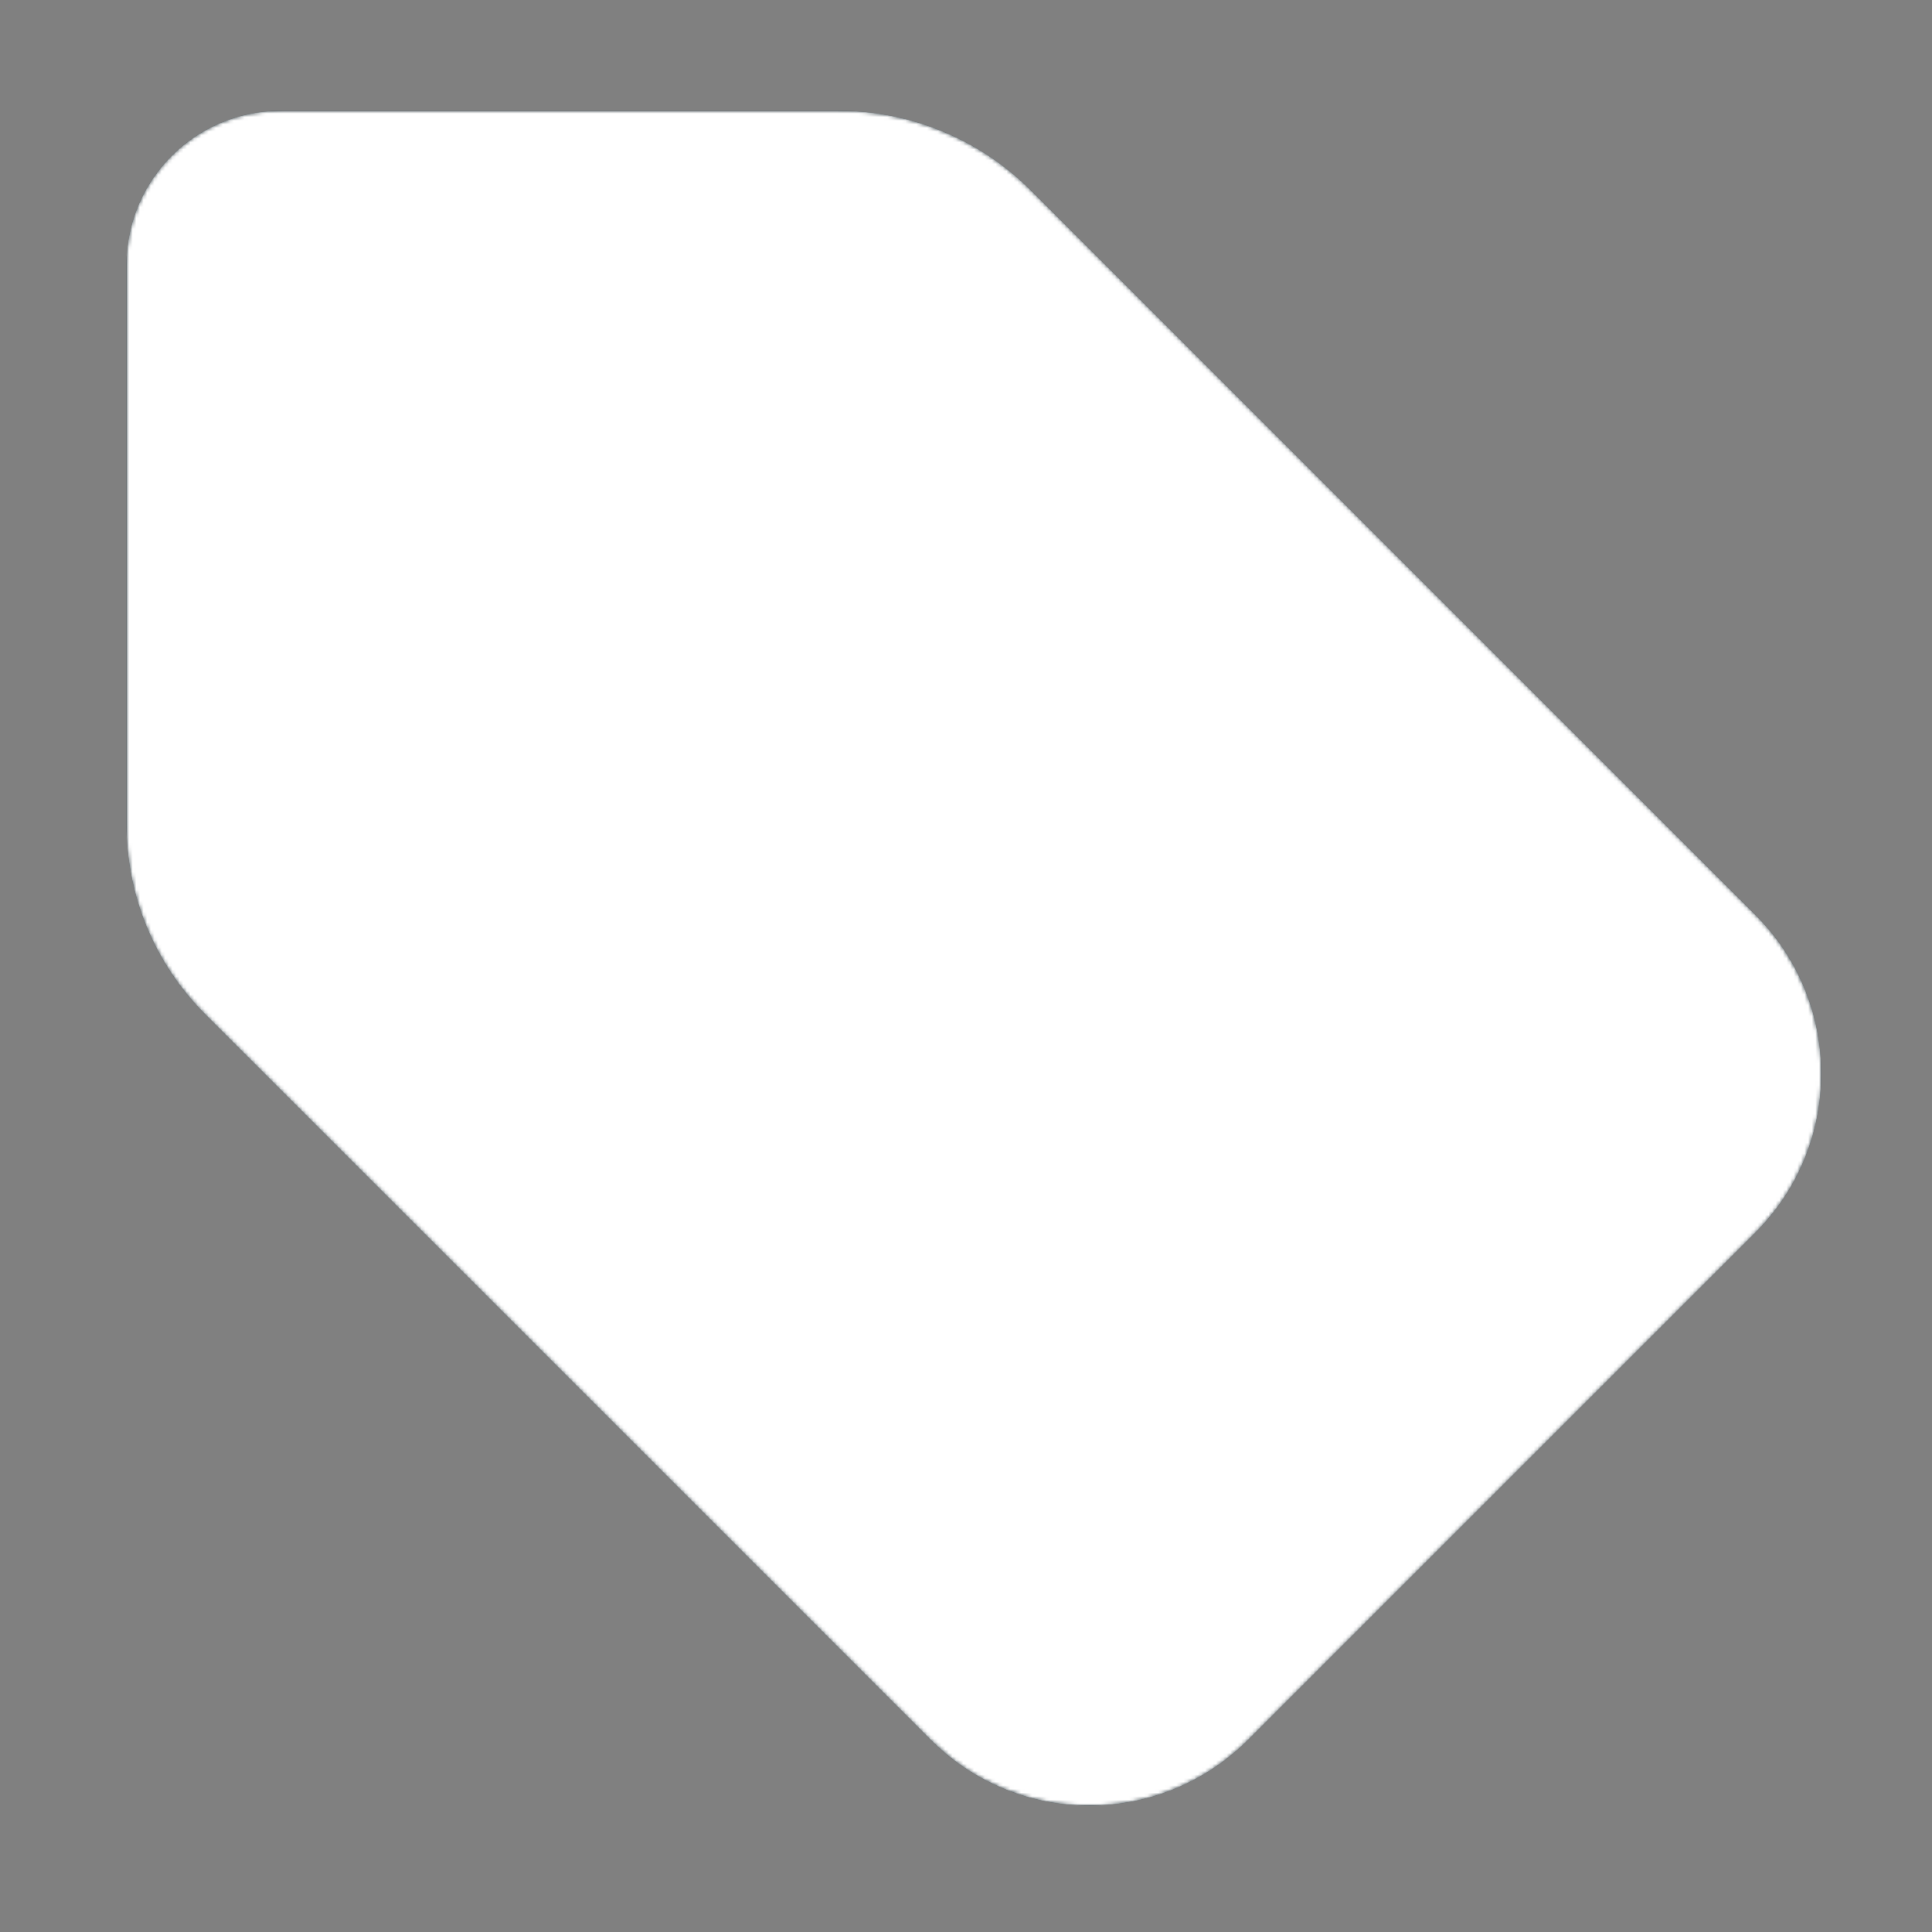
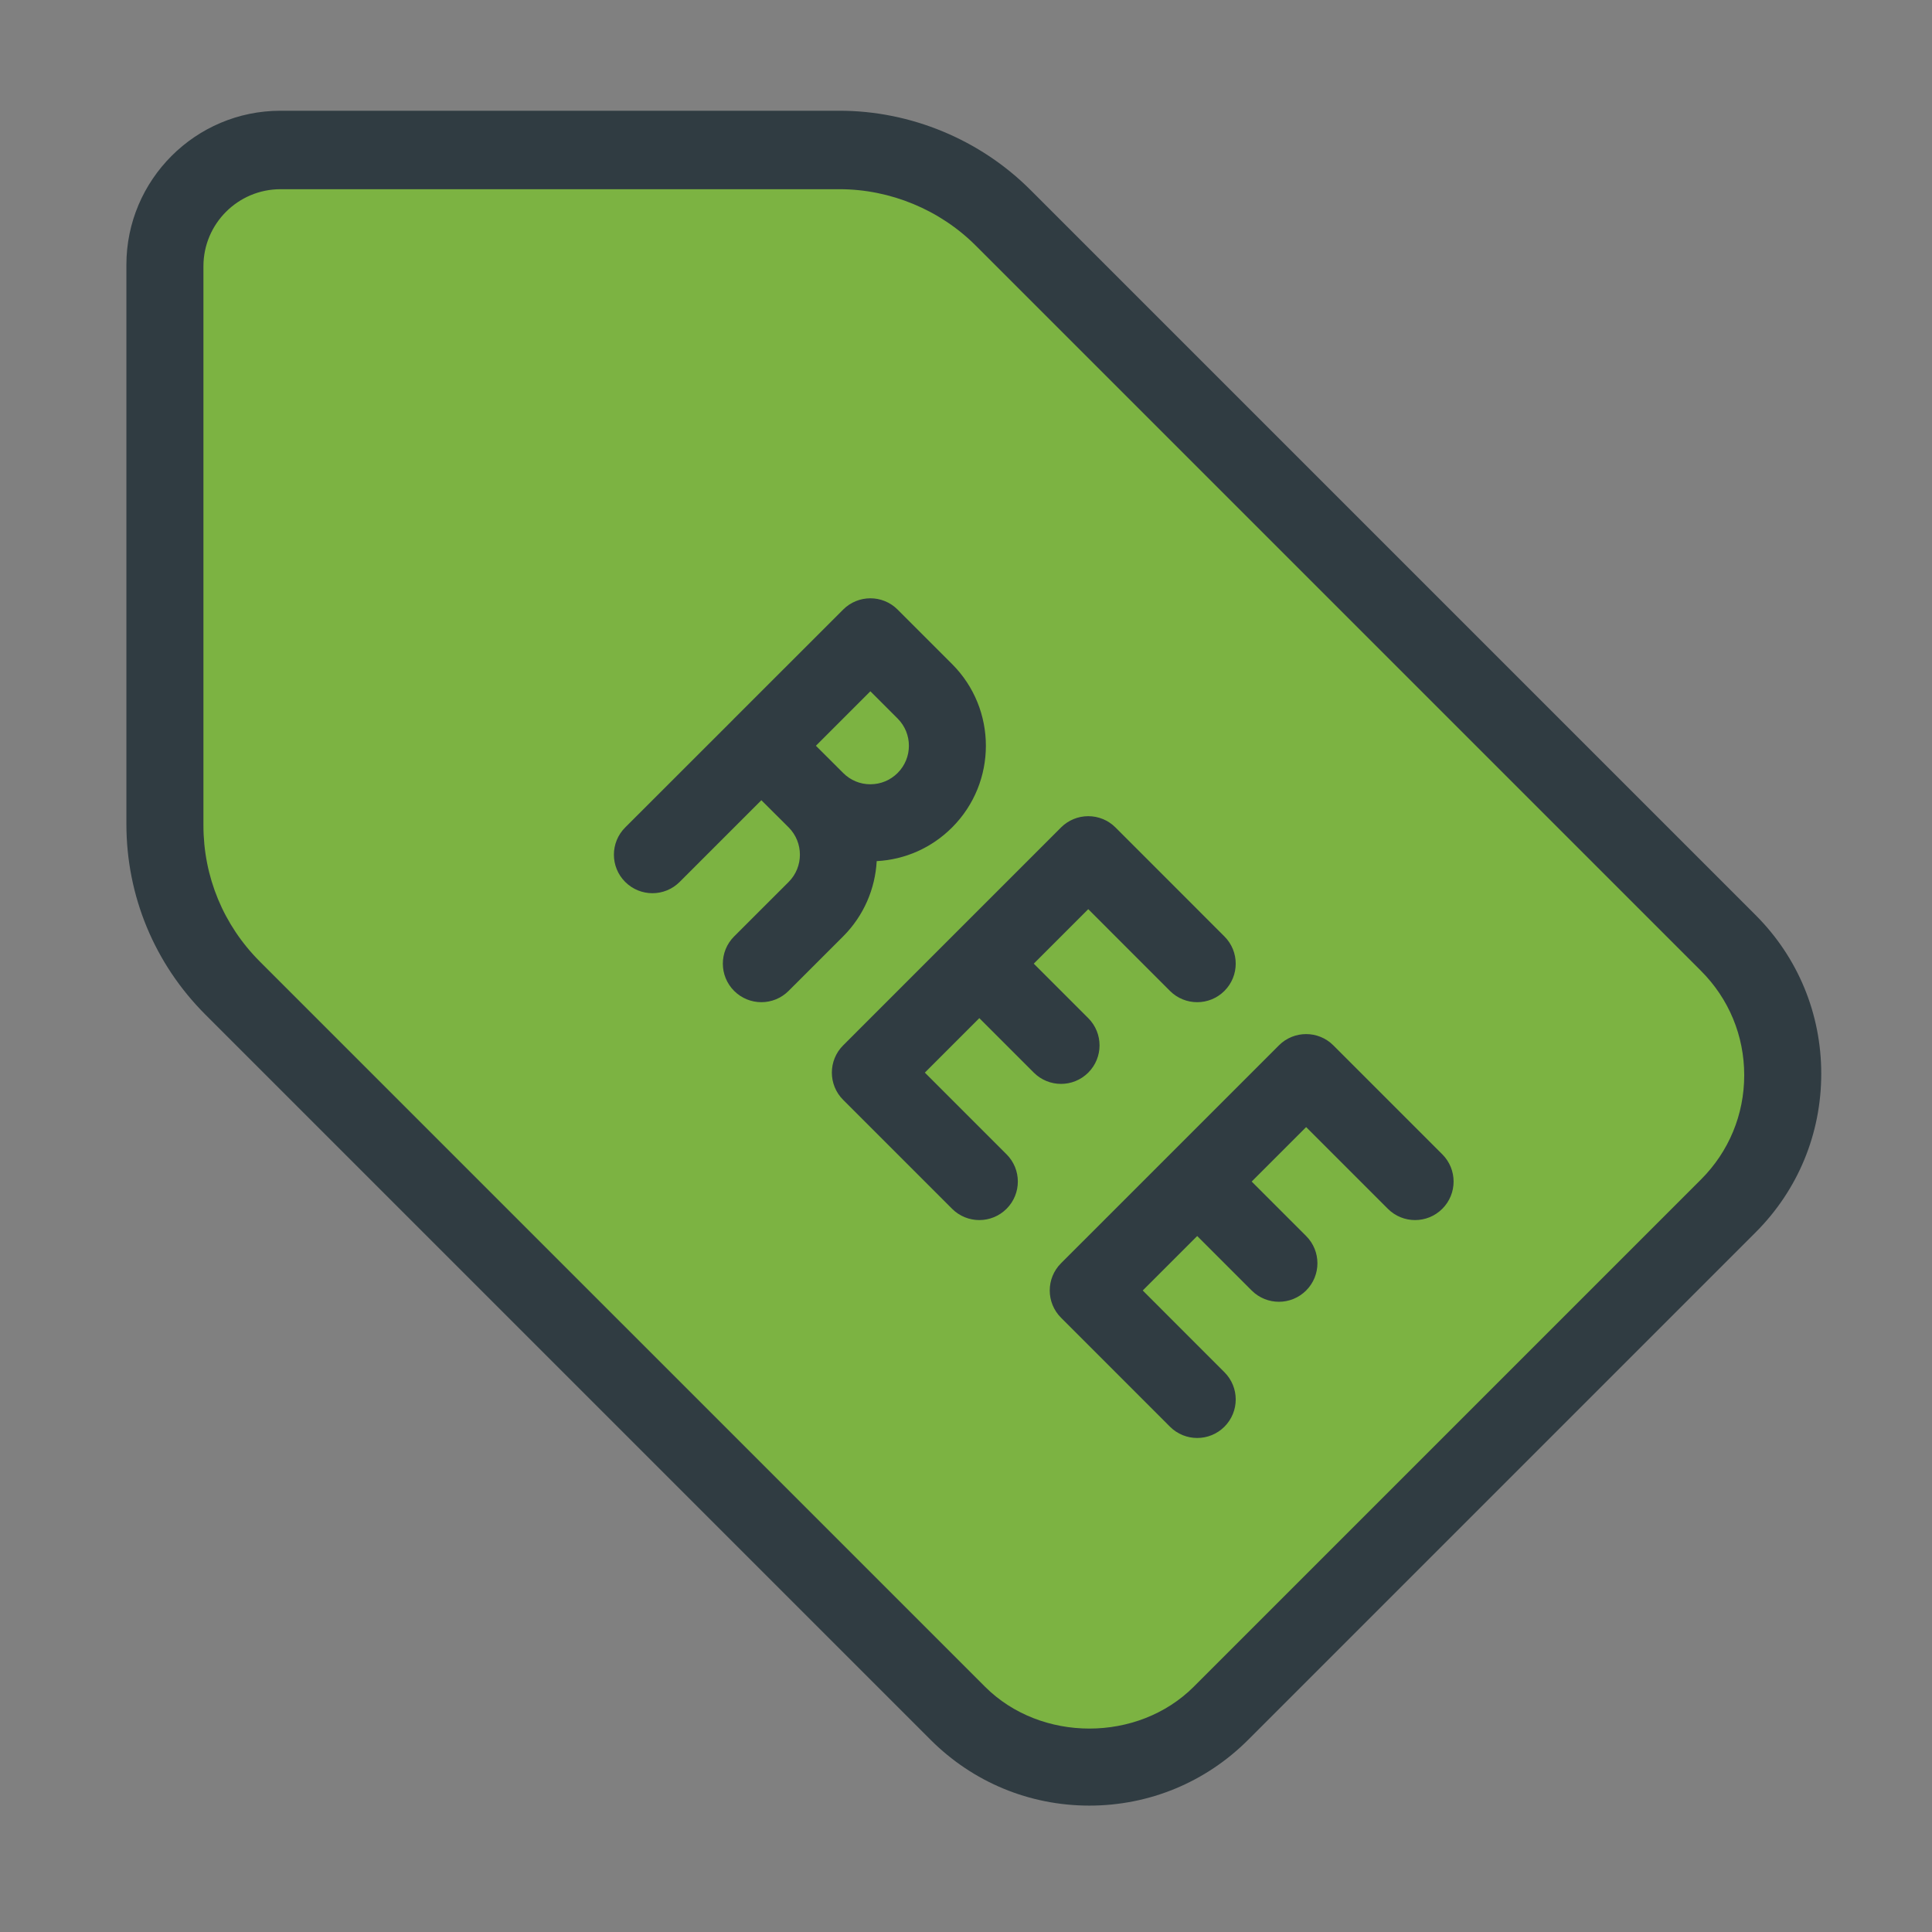
<svg xmlns="http://www.w3.org/2000/svg" xmlns:xlink="http://www.w3.org/1999/xlink" version="1.1" id="Layer_1" x="0px" y="0px" width="534.999px" height="535px" viewBox="0 0 534.999 535" style="enable-background:new 0 0 534.999 535;" xml:space="preserve">
  <rect x="0" y="0" width="534.999" height="535" fill="#808080" stroke="none" />
  <g>
    <defs>
      <rect id="SVGID_1_" x="35" y="30.667" width="469.332" height="469.333" />
    </defs>
    <clipPath id="SVGID_2_">
      <use xlink:href="#SVGID_1_" style="overflow:visible;" />
    </clipPath>
    <g style="clip-path:url(#SVGID_2_);">
      <defs>
        <rect id="SVGID_3_" x="35" y="30.667" width="469.332" height="469.333" />
      </defs>
      <clipPath id="SVGID_4_">
        <use xlink:href="#SVGID_3_" style="overflow:visible;" />
      </clipPath>
      <path style="clip-path:url(#SVGID_4_);fill:#303C42;" d="M486.125,253.375L285.292,52.542    c-13.896-13.896-33.125-21.875-52.792-21.875H77.667C54.146,30.667,35,49.802,35,73.334v154.823    c0,19.938,7.771,38.688,21.875,52.802l200.833,200.833c11.75,11.74,27.375,18.208,43.958,18.208s32.208-6.469,43.958-18.208    l140.5-140.5c11.75-11.729,18.208-27.344,18.208-43.958C504.333,280.719,497.875,265.105,486.125,253.375" />
      <path style="clip-path:url(#SVGID_4_);fill:#7CB342;" d="M471.042,268.855L270.208,68.021    c-9.917-9.927-23.667-15.625-37.708-15.625H77.667c-11.771,0-21.333,9.573-21.333,21.333v154.823    c0,14.24,5.542,27.635,15.625,37.72l200.833,200.832c15.458,15.418,42.292,15.418,57.75,0l140.5-140.5    C478.75,318.896,483,308.646,483,297.73C483,286.813,478.75,276.563,471.042,268.855" />
      <g style="opacity:0.1;clip-path:url(#SVGID_4_);enable-background:new    ;">
        <g>
          <defs>
            <rect id="SVGID_5_" x="56.333" y="196.552" width="426.667" height="282.115" />
          </defs>
          <clipPath id="SVGID_6_">
            <use xlink:href="#SVGID_5_" style="overflow:visible;" />
          </clipPath>
-           <path style="clip-path:url(#SVGID_6_);" d="M471.042,294.605l-140.5,140.5c-15.458,15.417-42.292,15.417-57.75,0L71.958,234.271      c-10.083-10.083-15.625-23.479-15.625-37.719v32c0,14.24,5.542,27.635,15.625,37.72l200.833,200.832      c15.458,15.418,42.292,15.418,57.75,0l140.5-140.5C478.75,318.896,483,308.646,483,297.73c0-5.6-1.152-11.006-3.281-16      C477.697,286.474,474.797,290.849,471.042,294.605" />
        </g>
      </g>
      <path style="clip-path:url(#SVGID_4_);fill:#303C42;" d="M286.271,297.021c2.082,2.082,4.813,3.125,7.541,3.125    c2.729,0,5.459-1.043,7.543-3.125c4.166-4.168,4.166-10.918,0-15.083l-15.088-15.088l15.088-15.089l22.625,22.635    c4.166,4.167,10.916,4.167,15.082,0c4.168-4.168,4.168-10.917,0-15.083l-30.166-30.177c-2-2-4.709-3.125-7.543-3.125    c-2.832,0-5.542,1.125-7.542,3.125l-60.333,60.344c-4.167,4.167-4.167,10.917,0,15.083l30.167,30.167    c2.083,2.083,4.813,3.125,7.542,3.125c2.729,0,5.459-1.042,7.543-3.125c4.167-4.167,4.167-10.917,0-15.083l-22.625-22.625    l15.082-15.086L286.271,297.021z" />
      <path style="clip-path:url(#SVGID_4_);fill:#303C42;" d="M369.229,289.48c-4.167-4.167-10.917-4.167-15.082,0l-60.334,60.333    c-4.166,4.167-4.166,10.917,0,15.083l30.168,30.177c2.082,2.083,4.813,3.125,7.542,3.125c2.729,0,5.458-1.042,7.542-3.125    c4.167-4.167,4.167-10.917,0-15.083l-22.625-22.635l15.083-15.083l15.083,15.083c2.082,2.083,4.813,3.125,7.542,3.125    c2.729,0,5.458-1.042,7.542-3.125c4.167-4.167,4.167-10.917,0-15.083l-15.083-15.083l15.083-15.083l22.625,22.625    c4.167,4.167,10.917,4.167,15.083,0c4.167-4.167,4.167-10.917,0-15.083L369.229,289.48z" />
-       <path style="clip-path:url(#SVGID_4_);fill:#303C42;" d="M173.125,179.469c2.729,0,5.458-1.042,7.542-3.125    c4.167-4.167,4.167-10.917,0-15.083l-15.083-15.091l15.083-15.086l22.625,22.625c4.167,4.167,10.917,4.167,15.083,0    c4.167-4.167,4.167-10.917,0-15.083l-30.167-30.167c-4-4-11.083-4-15.083,0l-30.151,30.156c0,0-0.01,0.005-0.016,0.01    s-0.005,0.01-0.005,0.01l-30.161,30.167c-4.167,4.167-4.167,10.917,0,15.083c2.083,2.083,4.813,3.125,7.542,3.125    s5.458-1.042,7.542-3.125l22.626-22.63l15.082,15.089C167.667,178.427,170.396,179.469,173.125,179.469" />
      <path style="clip-path:url(#SVGID_4_);fill:#303C42;" d="M242.771,238.459c7.896-0.417,15.25-3.698,20.875-9.323    c12.479-12.479,12.479-32.771,0-45.25l-15.083-15.083c-4.167-4.167-10.917-4.167-15.083,0l-29.896,29.885    c-0.104,0.094-0.208,0.188-0.292,0.281c-0.104,0.094-0.188,0.188-0.271,0.292l-29.896,29.875c-4.167,4.167-4.167,10.917,0,15.083    c4.167,4.167,10.917,4.167,15.083,0l22.625-22.625l7.563,7.531c4.146,4.167,4.146,10.938,0,15.094l-15.104,15.094    c-4.167,4.156-4.167,10.917,0,15.083c2.083,2.082,4.813,3.125,7.542,3.125s5.458-1.043,7.542-3.125l15.104-15.095    C239.25,253.521,242.354,246.052,242.771,238.459 M241.021,191.427l7.542,7.542c4.167,4.156,4.167,10.927,0,15.083    c-2.021,2.01-4.688,3.125-7.542,3.125H241c-2.833,0-5.5-1.104-7.521-3.135l-7.542-7.531L241.021,191.427z" />
    </g>
    <g style="clip-path:url(#SVGID_2_);">
      <defs>
-         <path id="SVGID_7_" d="M77.667,30.667C54.146,30.667,35,49.802,35,73.334v154.823c0,19.938,7.771,38.688,21.875,52.802     l200.833,200.833c11.75,11.74,27.375,18.208,43.958,18.208s32.208-6.469,43.958-18.208l140.5-140.5     c11.75-11.729,18.208-27.344,18.208-43.958c0.001-16.615-6.457-32.229-18.207-43.959L285.292,52.542     c-13.896-13.896-33.125-21.875-52.792-21.875H77.667z" />
+         <path id="SVGID_7_" d="M77.667,30.667C54.146,30.667,35,49.802,35,73.334c0,19.938,7.771,38.688,21.875,52.802     l200.833,200.833c11.75,11.74,27.375,18.208,43.958,18.208s32.208-6.469,43.958-18.208l140.5-140.5     c11.75-11.729,18.208-27.344,18.208-43.958c0.001-16.615-6.457-32.229-18.207-43.959L285.292,52.542     c-13.896-13.896-33.125-21.875-52.792-21.875H77.667z" />
      </defs>
      <clipPath id="SVGID_8_">
        <use xlink:href="#SVGID_7_" style="overflow:visible;" />
      </clipPath>
      <defs>
        <filter id="Adobe_OpacityMaskFilter" filterUnits="userSpaceOnUse" x="-144.764" y="-149.097" width="828.86" height="828.86">
          <feColorMatrix type="matrix" values="1 0 0 0 0  0 1 0 0 0  0 0 1 0 0  0 0 0 1 0" />
        </filter>
      </defs>
      <mask maskUnits="userSpaceOnUse" x="-144.764" y="-149.097" width="828.86" height="828.86" id="SVGID_9_">
        <g style="filter:url(#Adobe_OpacityMaskFilter);">
          <linearGradient id="SVGID_10_" gradientUnits="userSpaceOnUse" x1="35" y1="500.002" x2="36" y2="500.002" gradientTransform="matrix(480.24 223.937 223.937 -480.24 -128777.359 232422.125)">
            <stop offset="0" style="stop-color:#333333" />
            <stop offset="1" style="stop-color:#000000" />
          </linearGradient>
          <polygon style="clip-path:url(#SVGID_8_);fill:url(#SVGID_10_);" points="118.824,-149.097 684.097,114.491 420.509,679.764       -144.764,416.176     " />
        </g>
      </mask>
      <linearGradient id="SVGID_11_" gradientUnits="userSpaceOnUse" x1="35" y1="500.002" x2="36" y2="500.002" gradientTransform="matrix(480.24 223.937 223.937 -480.24 -128777.359 232422.125)">
        <stop offset="0" style="stop-color:#FFFFFF" />
        <stop offset="1" style="stop-color:#FFFFFF" />
      </linearGradient>
-       <polygon style="clip-path:url(#SVGID_8_);mask:url(#SVGID_9_);fill:url(#SVGID_11_);" points="118.824,-149.097 684.097,114.491     420.509,679.764 -144.764,416.176   " />
    </g>
  </g>
</svg>